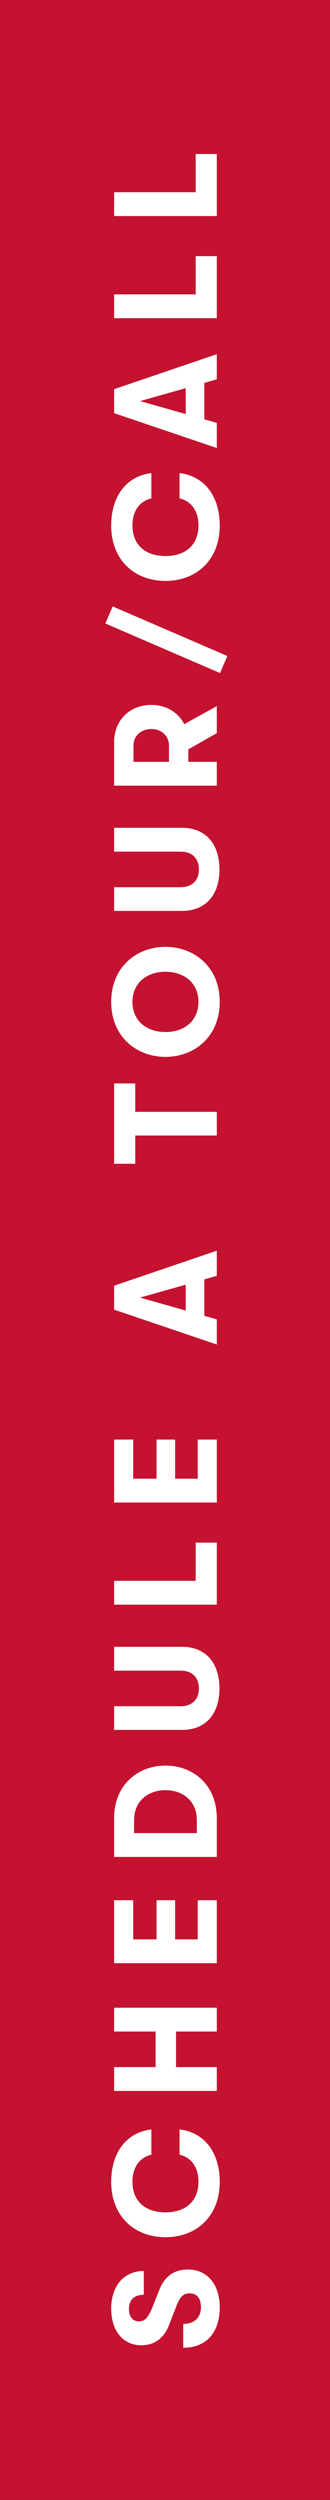
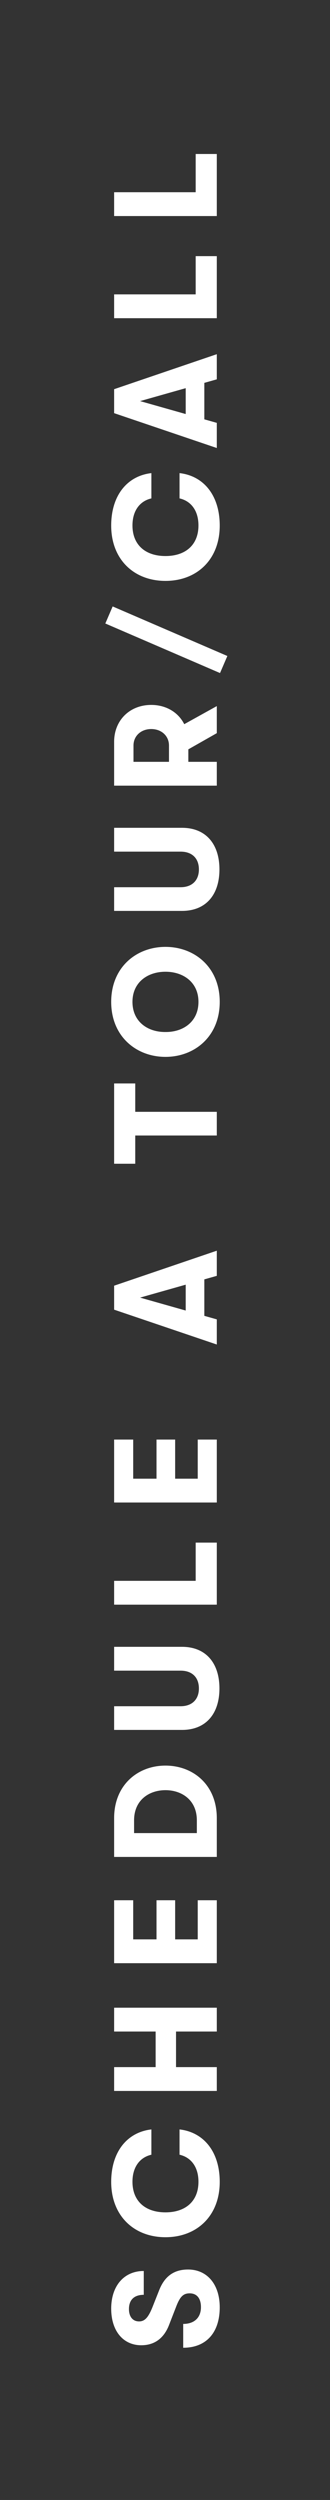
<svg xmlns="http://www.w3.org/2000/svg" width="45px" height="340px" viewBox="0 0 45 340" version="1.1">
  <rect x="0" y="0" width="45" height="340" fill="#333333" stroke="none" />
  <title>Group 71</title>
  <g id="Page-1" stroke="none" stroke-width="1" fill="none" fill-rule="evenodd">
    <g id="HIN_717Texas_cr_4a-Copy" transform="translate(-1555, -376)">
      <g id="Group-71" transform="translate(1555, 376)">
        <g id="Group-69" transform="translate(-0, 0)">
-           <rect id="Rectangle-Copy-50" fill="#C41230" transform="translate(22.5, 170) rotate(-90) translate(-22.5, -170) " x="-147.5" y="147.5" width="340" height="45" />
          <path d="M-120.993,177.4 C-117.893,177.4 -115.853,175.7 -115.853,173.08 C-115.853,171.2 -116.733,169.9 -118.673,169.14 L-120.993,168.22 C-122.373,167.66 -122.913,167.18 -122.913,166.4 C-122.913,165.56 -122.293,165.02 -121.233,165.02 C-119.973,165.02 -119.293,165.74 -119.293,167.04 L-116.053,167.04 C-116.053,164.34 -118.093,162.6 -121.173,162.6 C-124.213,162.6 -126.153,164.24 -126.153,166.7 C-126.153,168.52 -125.193,169.82 -123.313,170.52 L-120.793,171.5 C-119.533,172 -119.093,172.44 -119.093,173.3 C-119.093,174.28 -119.773,174.84 -120.973,174.84 C-122.393,174.84 -123.253,173.94 -123.253,172.42 L-126.493,172.42 C-126.493,175.56 -124.433,177.4 -120.993,177.4 Z M-103.94,177.4 C-99.84,177.4 -97.18,175.22 -96.8,171.92 L-100.24,171.92 C-100.6,173.5 -101.92,174.5 -103.92,174.5 C-106.56,174.5 -108.08,172.74 -108.08,170 C-108.08,167.26 -106.56,165.5 -103.92,165.5 C-101.92,165.5 -100.6,166.5 -100.24,168.08 L-96.8,168.08 C-97.18,164.78 -99.84,162.6 -103.94,162.6 C-108.54,162.6 -111.46,165.7 -111.46,170 C-111.46,174.3 -108.54,177.4 -103.94,177.4 Z M-88.327,177 L-88.327,171.44 L-83.487,171.44 L-83.487,177 L-80.247,177 L-80.247,163 L-83.487,163 L-83.487,168.66 L-88.327,168.66 L-88.327,163 L-91.567,163 L-91.567,177 L-88.327,177 Z M-65.633,177 L-65.633,174.4 L-70.953,174.4 L-70.953,171.32 L-65.633,171.32 L-65.633,168.78 L-70.953,168.78 L-70.953,165.6 L-65.633,165.6 L-65.633,163 L-74.193,163 L-74.193,177 L-65.633,177 Z M-54.46,177 C-49.94,177 -47.32,173.78 -47.32,170 C-47.32,166.22 -49.96,163 -54.46,163 L-59.74,163 L-59.74,177 L-54.46,177 Z M-54.76,174.28 L-56.5,174.28 L-56.5,165.72 L-54.76,165.72 C-52,165.72 -50.66,167.78 -50.66,170 C-50.66,172.22 -52,174.28 -54.76,174.28 Z M-36.827,177.36 C-33.387,177.36 -31.167,175.52 -31.167,172.26 L-31.167,163 L-34.407,163 L-34.407,172.06 C-34.407,173.66 -35.347,174.56 -36.827,174.56 C-38.287,174.56 -39.247,173.66 -39.247,172.06 L-39.247,163 L-42.467,163 L-42.467,172.26 C-42.467,175.52 -40.267,177.36 -36.827,177.36 Z M-16.993,177 L-16.993,174.12 L-22.193,174.12 L-22.193,163 L-25.433,163 L-25.433,177 L-16.993,177 Z M-2.98,177 L-2.98,174.4 L-8.3,174.4 L-8.3,171.32 L-2.98,171.32 L-2.98,168.78 L-8.3,168.78 L-8.3,165.6 L-2.98,165.6 L-2.98,163 L-11.54,163 L-11.54,177 L-2.98,177 Z M13.367,177 L13.847,175.3 L18.807,175.3 L19.287,177 L22.707,177 L17.947,163 L14.687,163 L9.947,177 L13.367,177 Z M18.087,172.76 L14.567,172.76 L16.327,166.54 L18.087,172.76 Z M41.593,177 L41.593,165.88 L45.453,165.88 L45.453,163 L34.533,163 L34.533,165.88 L38.373,165.88 L38.373,177 L41.593,177 Z M56.547,177.4 C61.247,177.4 64.027,173.98 64.027,170 C64.027,166.02 61.247,162.6 56.547,162.6 C51.847,162.6 49.067,166.02 49.067,170 C49.067,173.98 51.847,177.4 56.547,177.4 Z M56.547,174.5 C53.867,174.5 52.427,172.44 52.447,170 C52.427,167.56 53.867,165.5 56.547,165.5 C59.207,165.5 60.647,167.56 60.647,170 C60.647,172.44 59.207,174.5 56.547,174.5 Z M74.56,177.36 C78,177.36 80.22,175.52 80.22,172.26 L80.22,163 L76.98,163 L76.98,172.06 C76.98,173.66 76.04,174.56 74.56,174.56 C73.1,174.56 72.14,173.66 72.14,172.06 L72.14,163 L68.92,163 L68.92,172.26 C68.92,175.52 71.12,177.36 74.56,177.36 Z M89.193,177 L89.193,173.12 L90.893,173.12 L93.093,177 L96.773,177 L94.313,172.56 C95.913,171.76 96.933,170.1 96.933,168.06 C96.933,165.12 94.833,163 91.913,163 L85.953,163 L85.953,177 L89.193,177 Z M91.413,170.48 L89.193,170.48 L89.193,165.64 L91.413,165.64 C92.713,165.64 93.653,166.66 93.653,168.06 C93.653,169.46 92.713,170.48 91.413,170.48 Z M103.587,178.44 L110.327,162.8 L108.007,161.8 L101.267,177.44 L103.587,178.44 Z M121.32,177.4 C125.42,177.4 128.08,175.22 128.46,171.92 L125.02,171.92 C124.66,173.5 123.34,174.5 121.34,174.5 C118.7,174.5 117.18,172.74 117.18,170 C117.18,167.26 118.7,165.5 121.34,165.5 C123.34,165.5 124.66,166.5 125.02,168.08 L128.46,168.08 C128.08,164.78 125.42,162.6 121.32,162.6 C116.72,162.6 113.8,165.7 113.8,170 C113.8,174.3 116.72,177.4 121.32,177.4 Z M135.293,177 L135.773,175.3 L140.733,175.3 L141.213,177 L144.633,177 L139.873,163 L136.613,163 L131.873,177 L135.293,177 Z M140.013,172.76 L136.493,172.76 L138.253,166.54 L140.013,172.76 Z M157.967,177 L157.967,174.12 L152.767,174.12 L152.767,163 L149.527,163 L149.527,177 L157.967,177 Z M171.86,177 L171.86,174.12 L166.66,174.12 L166.66,163 L163.42,163 L163.42,177 L171.86,177 Z" id="SCHEDULEATOUR/CALL" fill="#FFFFFF" fill-rule="nonzero" transform="translate(22.683, 170.12) rotate(-90) translate(-22.683, -170.12) " />
        </g>
      </g>
    </g>
  </g>
</svg>